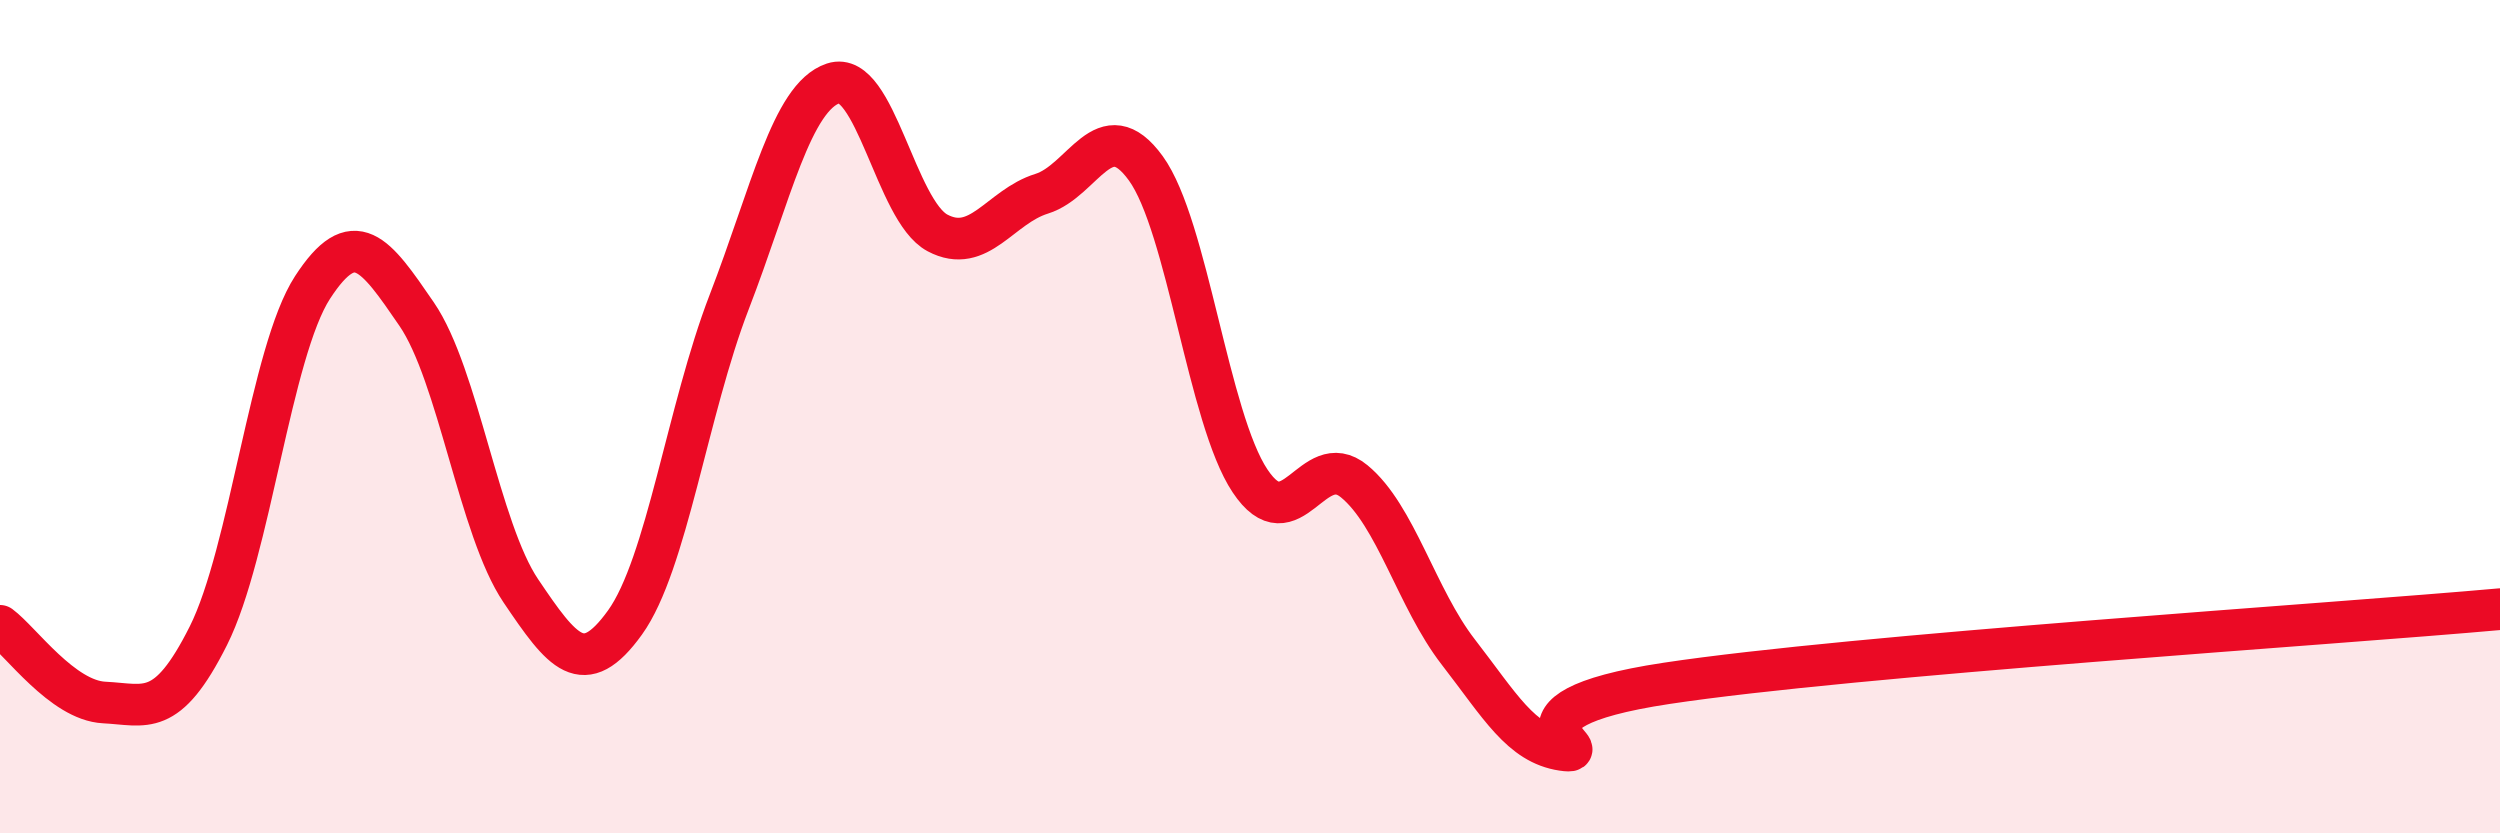
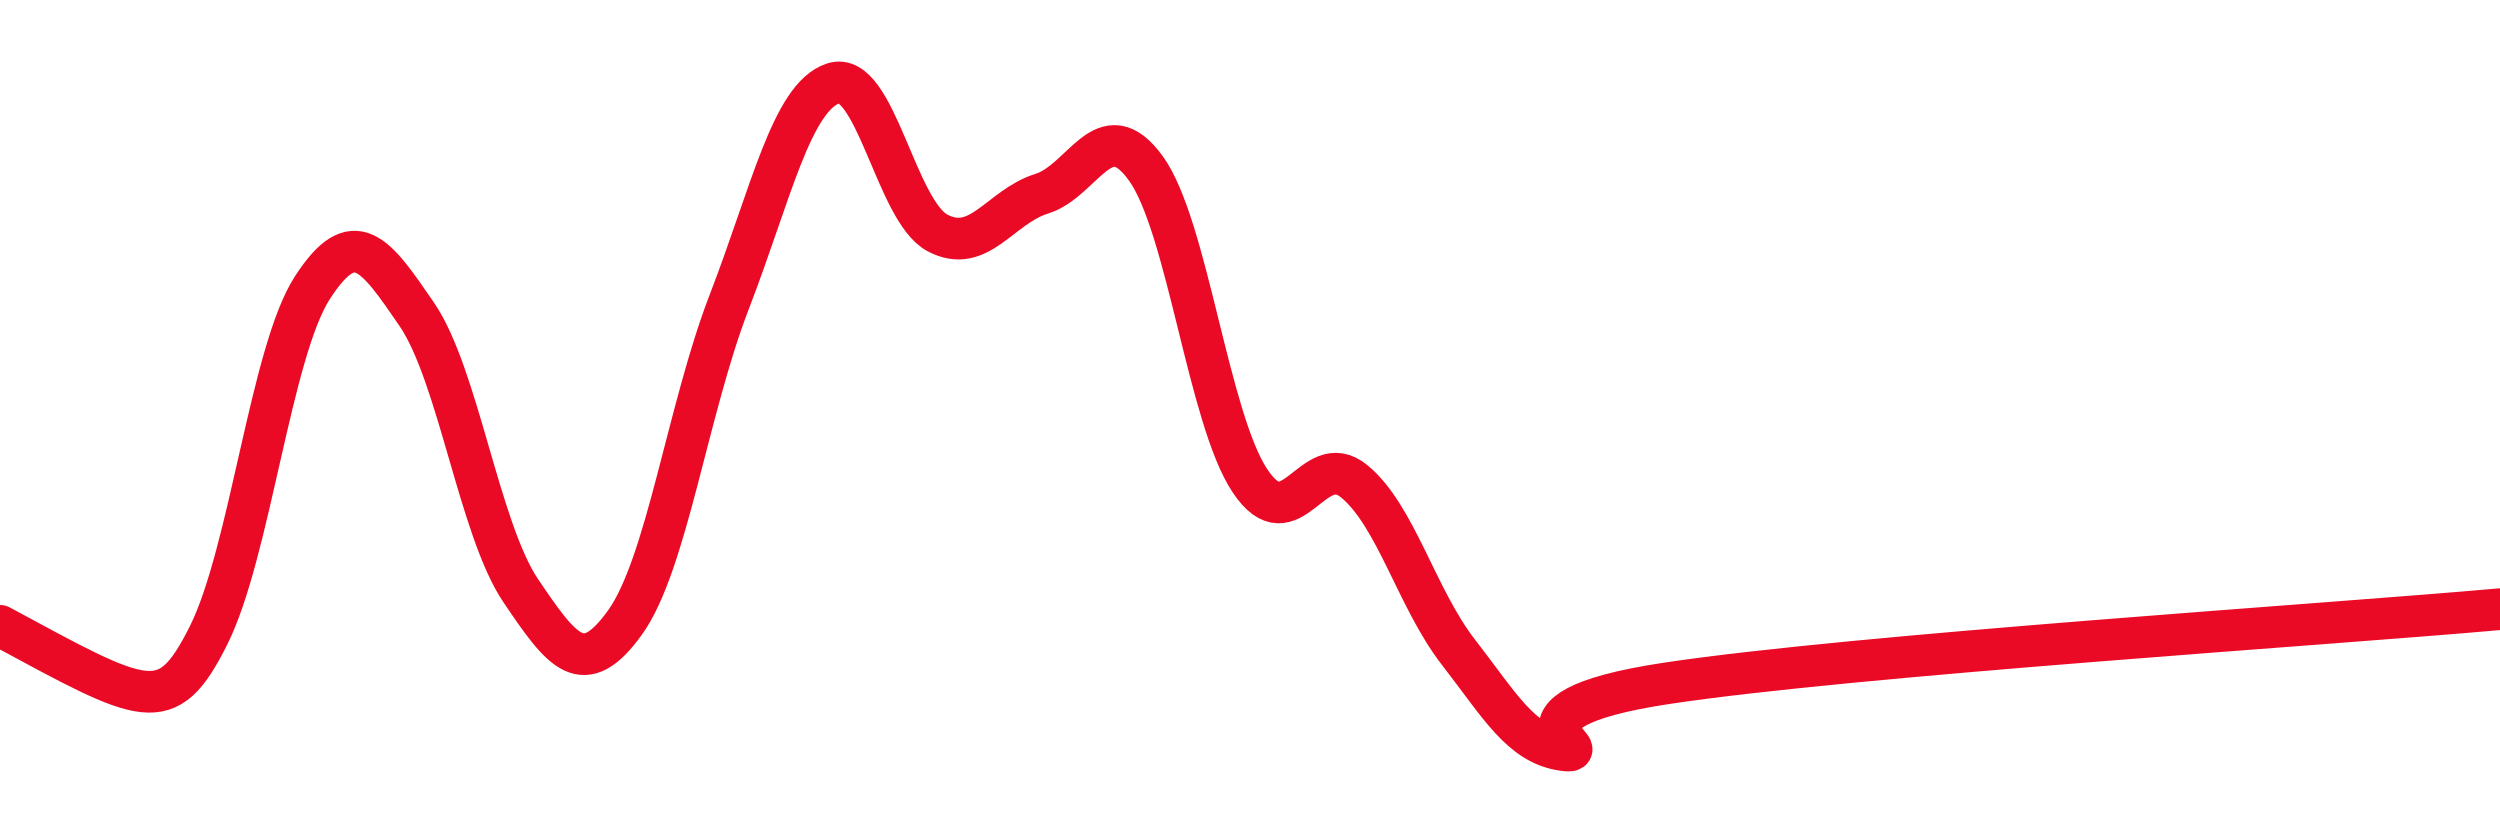
<svg xmlns="http://www.w3.org/2000/svg" width="60" height="20" viewBox="0 0 60 20">
-   <path d="M 0,15.02 C 0.5,15.39 1.5,16.81 2.5,16.86 C 3.5,16.91 4,17.25 5,15.26 C 6,13.27 6.5,8.44 7.5,6.9 C 8.5,5.36 9,6.08 10,7.54 C 11,9 11.5,12.7 12.5,14.18 C 13.5,15.66 14,16.33 15,14.94 C 16,13.55 16.5,9.84 17.5,7.25 C 18.5,4.66 19,2.33 20,2 C 21,1.67 21.5,5.06 22.5,5.59 C 23.5,6.12 24,4.96 25,4.65 C 26,4.34 26.5,2.66 27.5,4.04 C 28.5,5.42 29,10.04 30,11.54 C 31,13.04 31.5,10.73 32.5,11.55 C 33.5,12.37 34,14.36 35,15.65 C 36,16.94 36.5,17.85 37.5,18 C 38.5,18.15 35.5,17.08 40,16.4 C 44.5,15.72 56,14.98 60,14.62L60 20L0 20Z" fill="#EB0A25" opacity="0.1" stroke-linecap="round" stroke-linejoin="round" />
-   <path d="M 0,15.02 C 0.5,15.39 1.5,16.81 2.5,16.86 C 3.5,16.91 4,17.25 5,15.26 C 6,13.27 6.5,8.44 7.5,6.9 C 8.5,5.36 9,6.08 10,7.54 C 11,9 11.5,12.7 12.5,14.18 C 13.5,15.66 14,16.33 15,14.94 C 16,13.55 16.5,9.84 17.5,7.25 C 18.5,4.66 19,2.33 20,2 C 21,1.67 21.5,5.06 22.5,5.59 C 23.5,6.12 24,4.96 25,4.65 C 26,4.34 26.5,2.66 27.5,4.04 C 28.5,5.42 29,10.04 30,11.54 C 31,13.04 31.5,10.73 32.5,11.55 C 33.5,12.37 34,14.36 35,15.65 C 36,16.94 36.5,17.85 37.5,18 C 38.5,18.15 35.5,17.08 40,16.4 C 44.5,15.72 56,14.98 60,14.62" stroke="#EB0A25" stroke-width="1" fill="none" stroke-linecap="round" stroke-linejoin="round" />
+   <path d="M 0,15.02 C 3.5,16.91 4,17.25 5,15.26 C 6,13.27 6.5,8.44 7.5,6.9 C 8.5,5.36 9,6.08 10,7.54 C 11,9 11.5,12.7 12.5,14.18 C 13.5,15.66 14,16.33 15,14.94 C 16,13.55 16.5,9.84 17.5,7.25 C 18.5,4.66 19,2.33 20,2 C 21,1.67 21.5,5.06 22.5,5.59 C 23.5,6.12 24,4.96 25,4.65 C 26,4.34 26.5,2.66 27.5,4.04 C 28.5,5.42 29,10.04 30,11.54 C 31,13.04 31.5,10.73 32.5,11.55 C 33.5,12.37 34,14.36 35,15.65 C 36,16.94 36.5,17.85 37.5,18 C 38.5,18.15 35.5,17.08 40,16.4 C 44.5,15.72 56,14.98 60,14.62" stroke="#EB0A25" stroke-width="1" fill="none" stroke-linecap="round" stroke-linejoin="round" />
</svg>